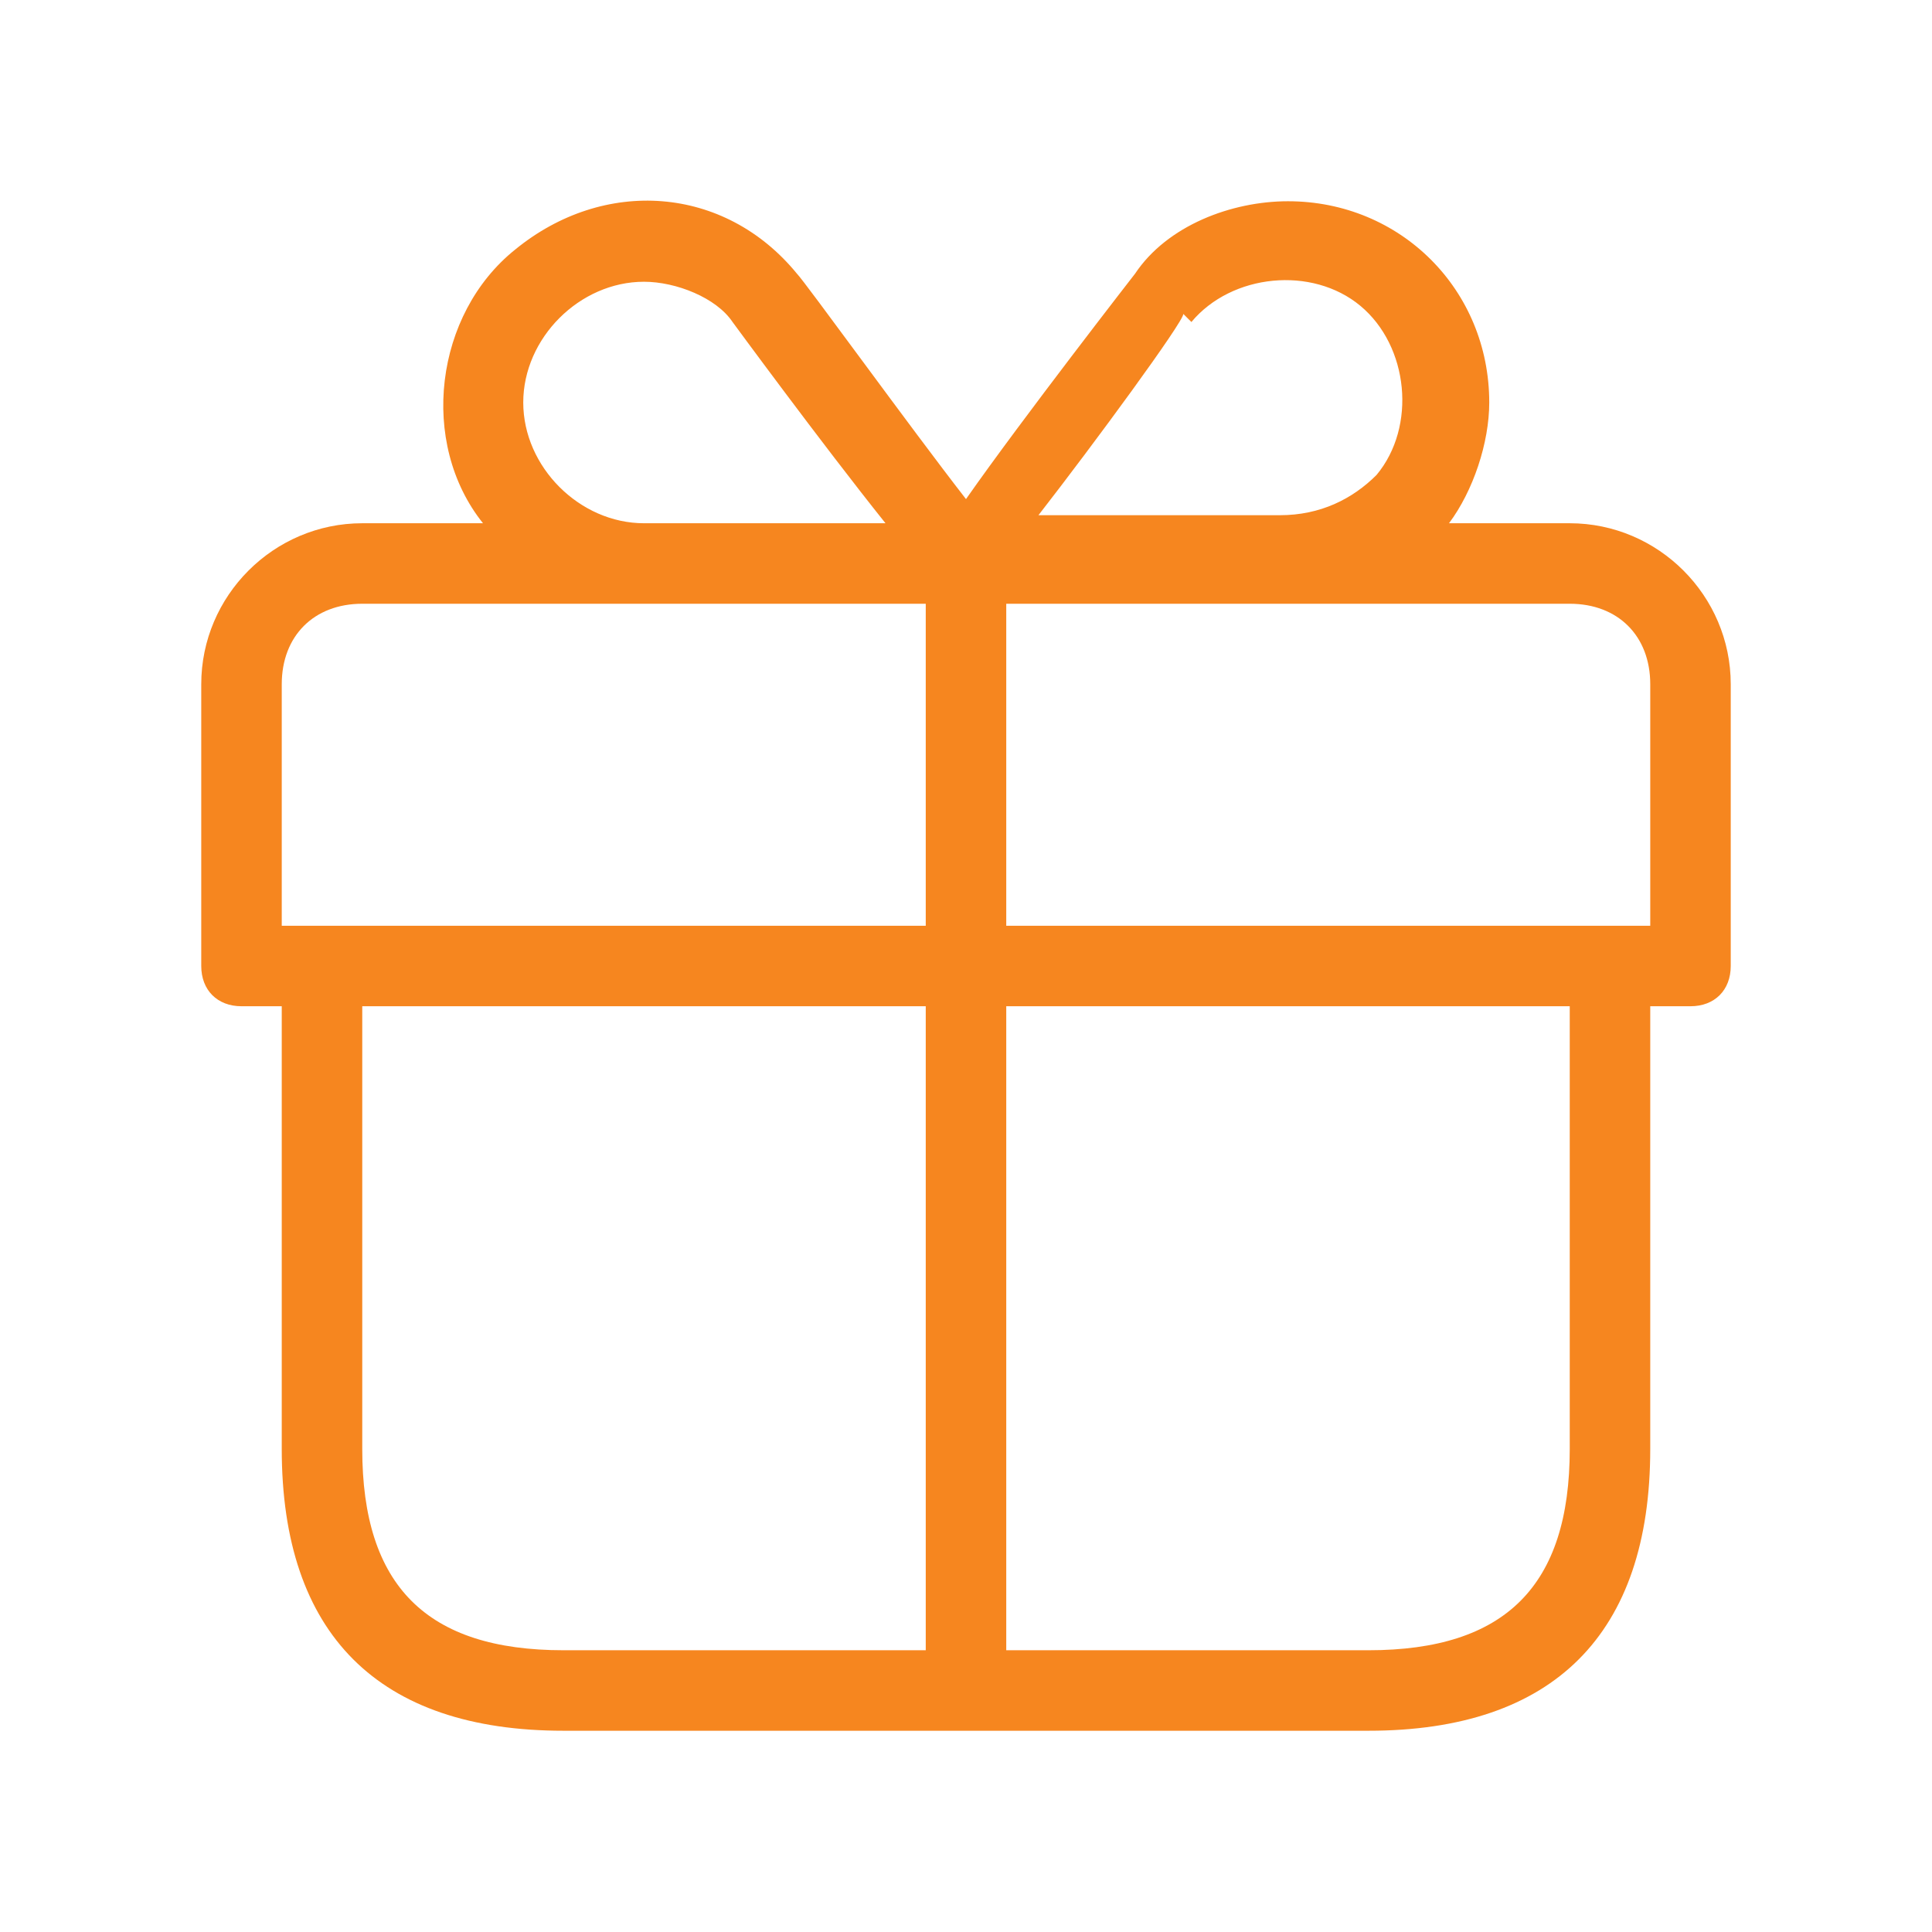
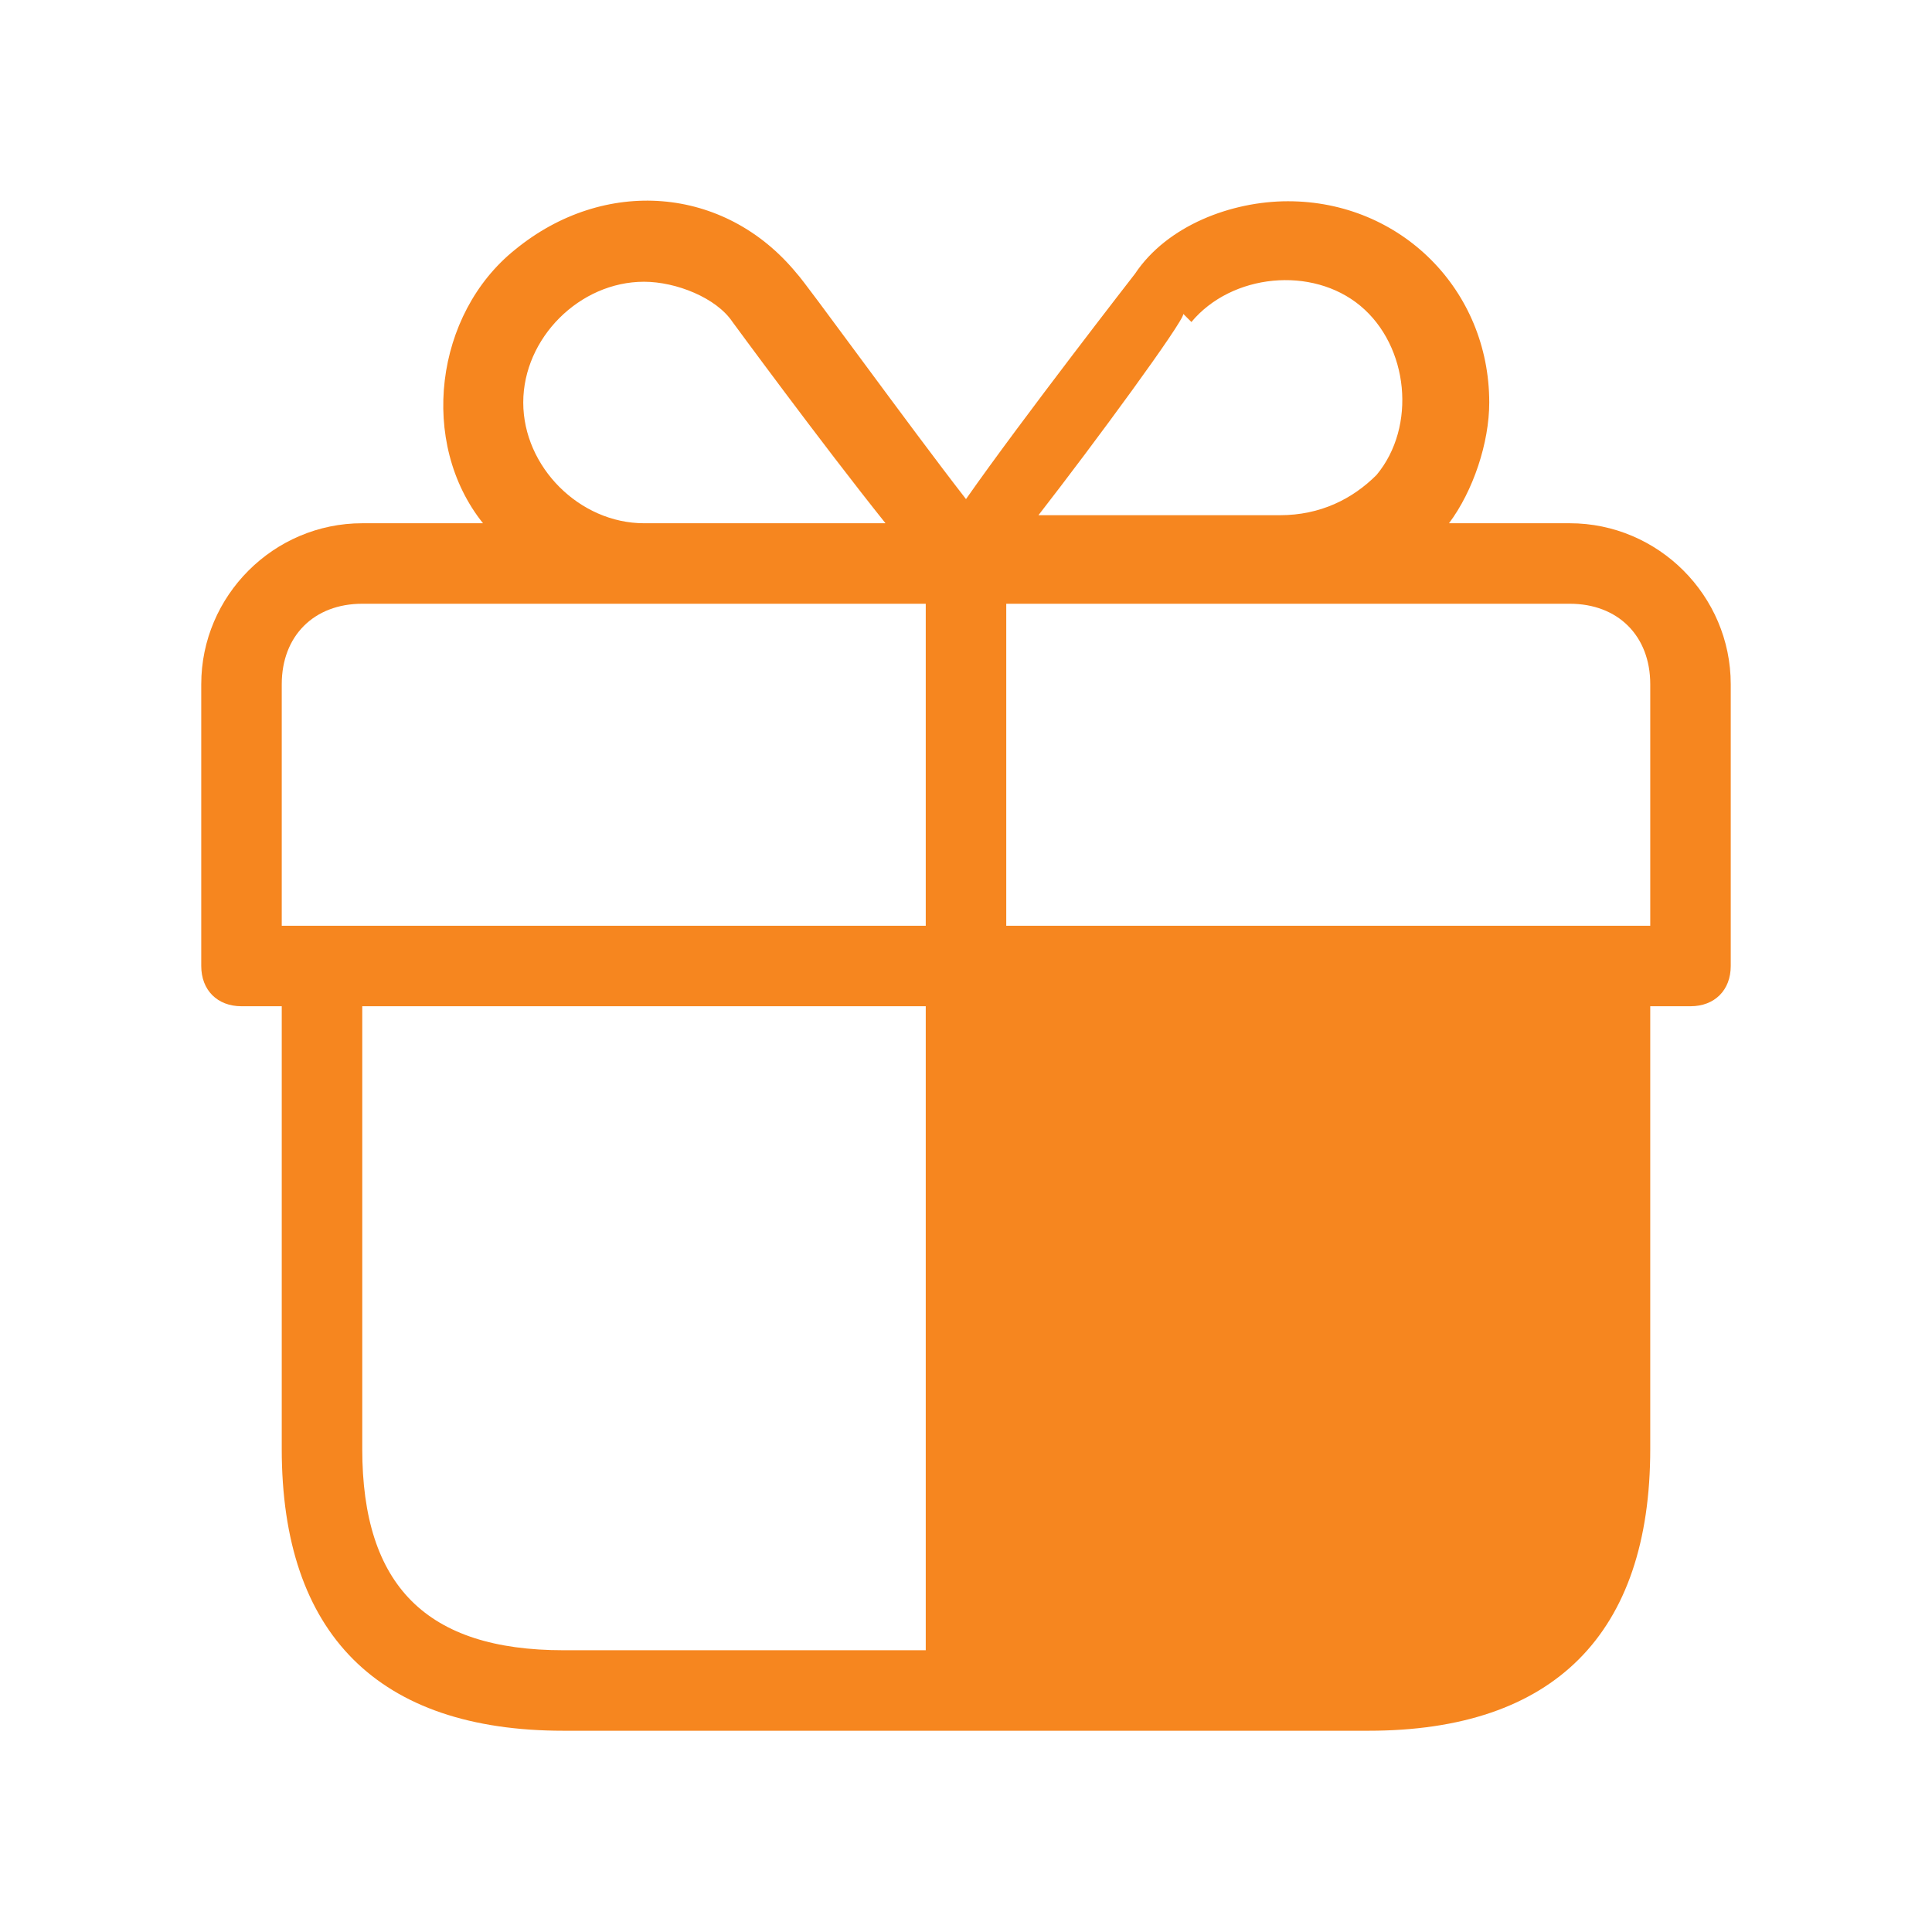
<svg xmlns="http://www.w3.org/2000/svg" viewBox="0 0 24 24" version="1.1" id="Layer">
  <defs>
    <style>
      .cls-1 {
        fill: #f6861f;
        stroke-width: 0px;
      }
    </style>
  </defs>
-   <path d="M19.5,6.5h-1.5c.3-.4.5-1,.5-1.5,0-1.4-1.1-2.5-2.5-2.5-.7,0-1.5.3-1.9.9,0,0-1.4,1.8-2.1,2.8-.7-.9-2-2.7-2.1-2.8-.9-1.1-2.4-1.2-3.5-.3-1,.8-1.2,2.4-.4,3.4h-1.5c-1.1,0-2,.9-2,2v3.5c0,.3.2.5.5.5h.5v5.5c0,2.3,1.2,3.5,3.5,3.5h10c2.3,0,3.5-1.2,3.5-3.5v-5.5h.5c.3,0,.5-.2.5-.5v-3.5c0-1.1-.9-2-2-2ZM14.8,4c.5-.6,1.5-.7,2.1-.2.6.5.7,1.5.2,2.1-.3.3-.7.5-1.2.5h-3c.7-.9,1.8-2.4,1.8-2.5ZM6.5,5c0-.8.7-1.5,1.5-1.5.4,0,.9.2,1.1.5,0,0,1.1,1.5,1.9,2.5h-3c-.8,0-1.5-.7-1.5-1.5ZM3.5,8.5c0-.6.4-1,1-1h7v4H3.5v-3ZM4.5,18v-5.5h7v8h-4.5c-1.7,0-2.5-.8-2.5-2.5ZM19.5,18c0,1.7-.8,2.5-2.5,2.5h-4.5v-8h7v5.5ZM20.5,11.5h-8v-4h7c.6,0,1,.4,1,1v3Z" class="cls-1" id="gift" />
+   <path d="M19.5,6.5h-1.5c.3-.4.5-1,.5-1.5,0-1.4-1.1-2.5-2.5-2.5-.7,0-1.5.3-1.9.9,0,0-1.4,1.8-2.1,2.8-.7-.9-2-2.7-2.1-2.8-.9-1.1-2.4-1.2-3.5-.3-1,.8-1.2,2.4-.4,3.4h-1.5c-1.1,0-2,.9-2,2v3.5c0,.3.2.5.5.5h.5v5.5c0,2.3,1.2,3.5,3.5,3.5h10c2.3,0,3.5-1.2,3.5-3.5v-5.5h.5c.3,0,.5-.2.5-.5v-3.5c0-1.1-.9-2-2-2ZM14.8,4c.5-.6,1.5-.7,2.1-.2.6.5.7,1.5.2,2.1-.3.3-.7.5-1.2.5h-3c.7-.9,1.8-2.4,1.8-2.5ZM6.5,5c0-.8.7-1.5,1.5-1.5.4,0,.9.2,1.1.5,0,0,1.1,1.5,1.9,2.5h-3c-.8,0-1.5-.7-1.5-1.5ZM3.5,8.5c0-.6.4-1,1-1h7v4H3.5v-3ZM4.5,18v-5.5h7v8h-4.5c-1.7,0-2.5-.8-2.5-2.5ZM19.5,18c0,1.7-.8,2.5-2.5,2.5h-4.5h7v5.5ZM20.5,11.5h-8v-4h7c.6,0,1,.4,1,1v3Z" class="cls-1" id="gift" />
</svg>